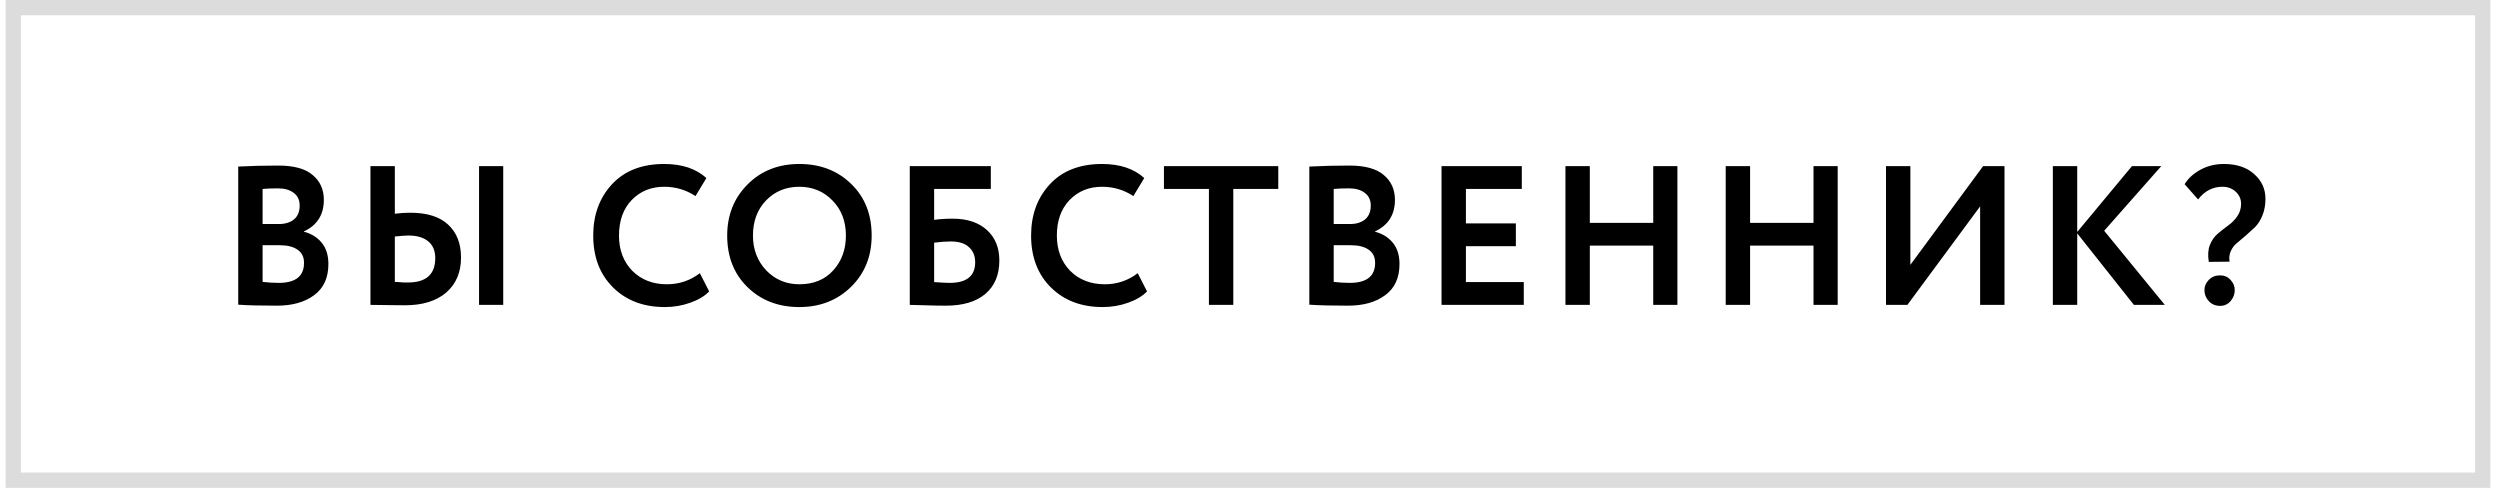
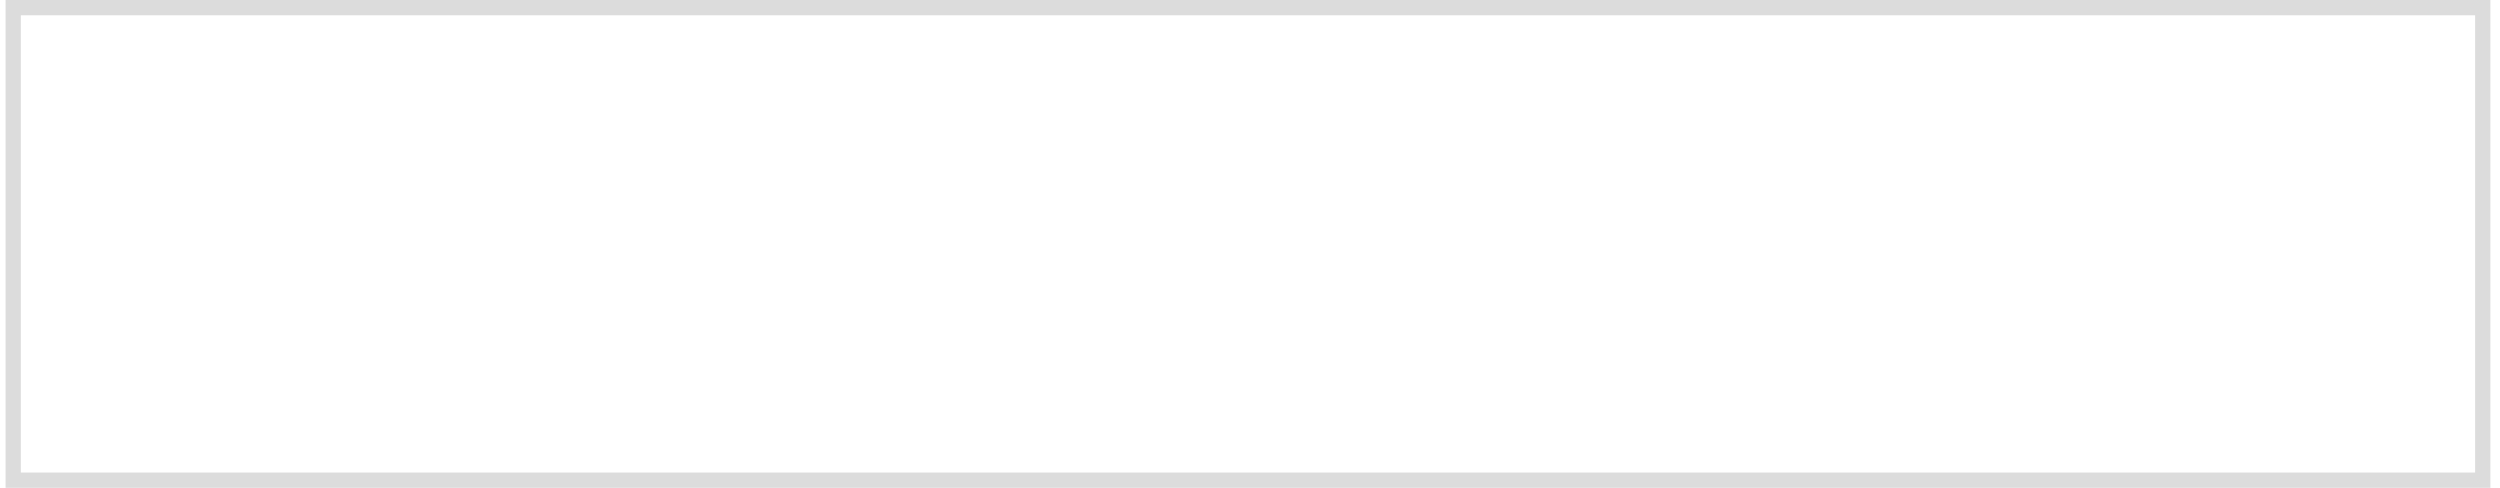
<svg xmlns="http://www.w3.org/2000/svg" width="164" height="32" viewBox="0 0 164 32" fill="none">
  <rect x="0.867" y="0.5" width="162" height="31" stroke="#C9C9C9" stroke-opacity="0.66" />
-   <path d="M15.628 19.987V10.926C16.477 10.883 17.353 10.861 18.254 10.861C19.285 10.861 20.04 11.069 20.516 11.485C21.002 11.892 21.244 12.434 21.244 13.11C21.244 14.081 20.811 14.77 19.944 15.177V15.203C20.421 15.324 20.806 15.563 21.101 15.918C21.396 16.273 21.543 16.741 21.543 17.322C21.543 18.223 21.231 18.904 20.607 19.363C19.992 19.822 19.177 20.052 18.163 20.052C17.062 20.052 16.218 20.03 15.628 19.987ZM18.358 16.087H17.227V18.492C17.591 18.535 17.942 18.557 18.28 18.557C19.39 18.557 19.944 18.119 19.944 17.244C19.944 16.863 19.805 16.577 19.528 16.386C19.251 16.187 18.861 16.087 18.358 16.087ZM18.228 12.356C17.847 12.356 17.513 12.369 17.227 12.395V14.696H18.306C18.705 14.696 19.03 14.596 19.281 14.397C19.532 14.189 19.658 13.886 19.658 13.487C19.658 13.123 19.528 12.846 19.268 12.655C19.017 12.456 18.67 12.356 18.228 12.356ZM31.426 20V10.9H33.012V20H31.426ZM26.785 15.45C26.603 15.45 26.308 15.472 25.901 15.515V18.492C25.961 18.492 26.048 18.496 26.161 18.505C26.273 18.514 26.377 18.522 26.473 18.531C26.568 18.531 26.663 18.531 26.759 18.531C27.955 18.531 28.553 17.998 28.553 16.932C28.553 16.447 28.397 16.078 28.085 15.827C27.781 15.576 27.348 15.45 26.785 15.45ZM25.901 10.9V14.02C26.239 13.977 26.577 13.955 26.915 13.955C28.015 13.955 28.843 14.215 29.398 14.735C29.961 15.255 30.243 15.974 30.243 16.893C30.243 17.864 29.918 18.631 29.268 19.194C28.618 19.749 27.716 20.026 26.564 20.026C26.252 20.026 25.831 20.022 25.303 20.013C24.783 20.004 24.449 20 24.302 20V10.9H25.901ZM45.91 17.92L46.521 19.116C46.235 19.419 45.823 19.666 45.286 19.857C44.757 20.048 44.198 20.143 43.609 20.143C42.214 20.143 41.083 19.714 40.216 18.856C39.349 17.998 38.916 16.863 38.916 15.45C38.916 14.089 39.328 12.967 40.151 12.083C40.974 11.199 42.114 10.757 43.57 10.757C44.74 10.757 45.663 11.065 46.339 11.68L45.624 12.863C45.008 12.456 44.324 12.252 43.57 12.252C42.712 12.252 42.001 12.542 41.438 13.123C40.883 13.704 40.606 14.479 40.606 15.45C40.606 16.395 40.896 17.166 41.477 17.764C42.066 18.353 42.825 18.648 43.752 18.648C44.558 18.648 45.277 18.405 45.91 17.92ZM47.704 15.45C47.704 14.115 48.146 13.002 49.03 12.109C49.922 11.208 51.058 10.757 52.436 10.757C53.805 10.757 54.936 11.19 55.829 12.057C56.73 12.924 57.181 14.055 57.181 15.45C57.181 16.811 56.73 17.933 55.829 18.817C54.927 19.701 53.796 20.143 52.436 20.143C51.066 20.143 49.935 19.71 49.043 18.843C48.15 17.976 47.704 16.845 47.704 15.45ZM49.394 15.45C49.394 16.36 49.684 17.123 50.265 17.738C50.854 18.345 51.578 18.648 52.436 18.648C53.372 18.648 54.113 18.345 54.659 17.738C55.213 17.131 55.491 16.369 55.491 15.45C55.491 14.514 55.196 13.747 54.607 13.149C54.026 12.551 53.302 12.252 52.436 12.252C51.56 12.252 50.832 12.551 50.252 13.149C49.68 13.747 49.394 14.514 49.394 15.45ZM59.681 20V10.9H64.998V12.395H61.28V14.423C61.635 14.371 62.043 14.345 62.502 14.345C63.447 14.345 64.192 14.592 64.738 15.086C65.284 15.58 65.557 16.247 65.557 17.088C65.557 18.033 65.249 18.765 64.634 19.285C64.027 19.796 63.165 20.052 62.047 20.052C61.657 20.052 61.198 20.043 60.669 20.026C60.149 20.009 59.82 20 59.681 20ZM62.372 15.84C62.051 15.84 61.687 15.866 61.28 15.918V18.505C61.765 18.54 62.103 18.557 62.294 18.557C63.412 18.557 63.971 18.106 63.971 17.205C63.971 16.789 63.837 16.46 63.568 16.217C63.308 15.966 62.909 15.84 62.372 15.84ZM74.634 17.92L75.245 19.116C74.959 19.419 74.548 19.666 74.01 19.857C73.482 20.048 72.923 20.143 72.333 20.143C70.938 20.143 69.807 19.714 68.94 18.856C68.074 17.998 67.64 16.863 67.64 15.45C67.64 14.089 68.052 12.967 68.875 12.083C69.699 11.199 70.838 10.757 72.294 10.757C73.464 10.757 74.387 11.065 75.063 11.68L74.348 12.863C73.733 12.456 73.048 12.252 72.294 12.252C71.436 12.252 70.726 12.542 70.162 13.123C69.608 13.704 69.33 14.479 69.33 15.45C69.33 16.395 69.621 17.166 70.201 17.764C70.791 18.353 71.549 18.648 72.476 18.648C73.282 18.648 74.002 18.405 74.634 17.92ZM76.354 12.395V10.9H83.855V12.395H80.904V20H79.305V12.395H76.354ZM85.892 19.987V10.926C86.741 10.883 87.616 10.861 88.518 10.861C89.549 10.861 90.303 11.069 90.78 11.485C91.265 11.892 91.508 12.434 91.508 13.11C91.508 14.081 91.074 14.77 90.208 15.177V15.203C90.684 15.324 91.07 15.563 91.365 15.918C91.659 16.273 91.807 16.741 91.807 17.322C91.807 18.223 91.495 18.904 90.871 19.363C90.255 19.822 89.441 20.052 88.427 20.052C87.326 20.052 86.481 20.03 85.892 19.987ZM88.622 16.087H87.491V18.492C87.855 18.535 88.206 18.557 88.544 18.557C89.653 18.557 90.208 18.119 90.208 17.244C90.208 16.863 90.069 16.577 89.792 16.386C89.514 16.187 89.124 16.087 88.622 16.087ZM88.492 12.356C88.11 12.356 87.777 12.369 87.491 12.395V14.696H88.57C88.968 14.696 89.293 14.596 89.545 14.397C89.796 14.189 89.922 13.886 89.922 13.487C89.922 13.123 89.792 12.846 89.532 12.655C89.28 12.456 88.934 12.356 88.492 12.356ZM94.565 20V10.9H99.83V12.395H96.164V14.657H99.44V16.152H96.164V18.505H99.96V20H94.565ZM108.452 20V16.113H104.292V20H102.693V10.9H104.292V14.618H108.452V10.9H110.038V20H108.452ZM118.966 20V16.113H114.806V20H113.207V10.9H114.806V14.618H118.966V10.9H120.552V20H118.966ZM125.125 20H123.721V10.9H125.32V17.374L130.091 10.9H131.495V20H129.896V13.539L125.125 20ZM134.667 20V10.9H136.266V15.216L139.854 10.9H141.778L138.034 15.138L142.012 20H139.984L136.266 15.307V20H134.667ZM146.755 14.202C146.929 13.959 147.015 13.682 147.015 13.37C147.015 13.058 146.898 12.794 146.664 12.577C146.43 12.36 146.14 12.252 145.793 12.252C145.152 12.252 144.619 12.529 144.194 13.084L143.31 12.083C143.553 11.693 143.9 11.377 144.35 11.134C144.81 10.883 145.321 10.757 145.884 10.757C146.725 10.757 147.388 10.978 147.873 11.42C148.367 11.853 148.614 12.395 148.614 13.045C148.614 13.444 148.549 13.803 148.419 14.124C148.289 14.445 148.129 14.7 147.938 14.891C147.748 15.073 147.544 15.259 147.327 15.45C147.119 15.632 146.924 15.797 146.742 15.944C146.569 16.083 146.435 16.26 146.339 16.477C146.244 16.685 146.218 16.915 146.261 17.166L144.896 17.179C144.827 16.754 144.849 16.39 144.961 16.087C145.083 15.775 145.256 15.524 145.481 15.333C145.707 15.142 145.932 14.965 146.157 14.8C146.391 14.635 146.591 14.436 146.755 14.202ZM144.61 19.025C144.61 18.782 144.706 18.561 144.896 18.362C145.087 18.163 145.334 18.063 145.637 18.063C145.915 18.063 146.144 18.163 146.326 18.362C146.508 18.561 146.599 18.782 146.599 19.025C146.599 19.302 146.508 19.545 146.326 19.753C146.144 19.961 145.915 20.065 145.637 20.065C145.334 20.065 145.087 19.961 144.896 19.753C144.706 19.545 144.61 19.302 144.61 19.025Z" fill="black" />
</svg>